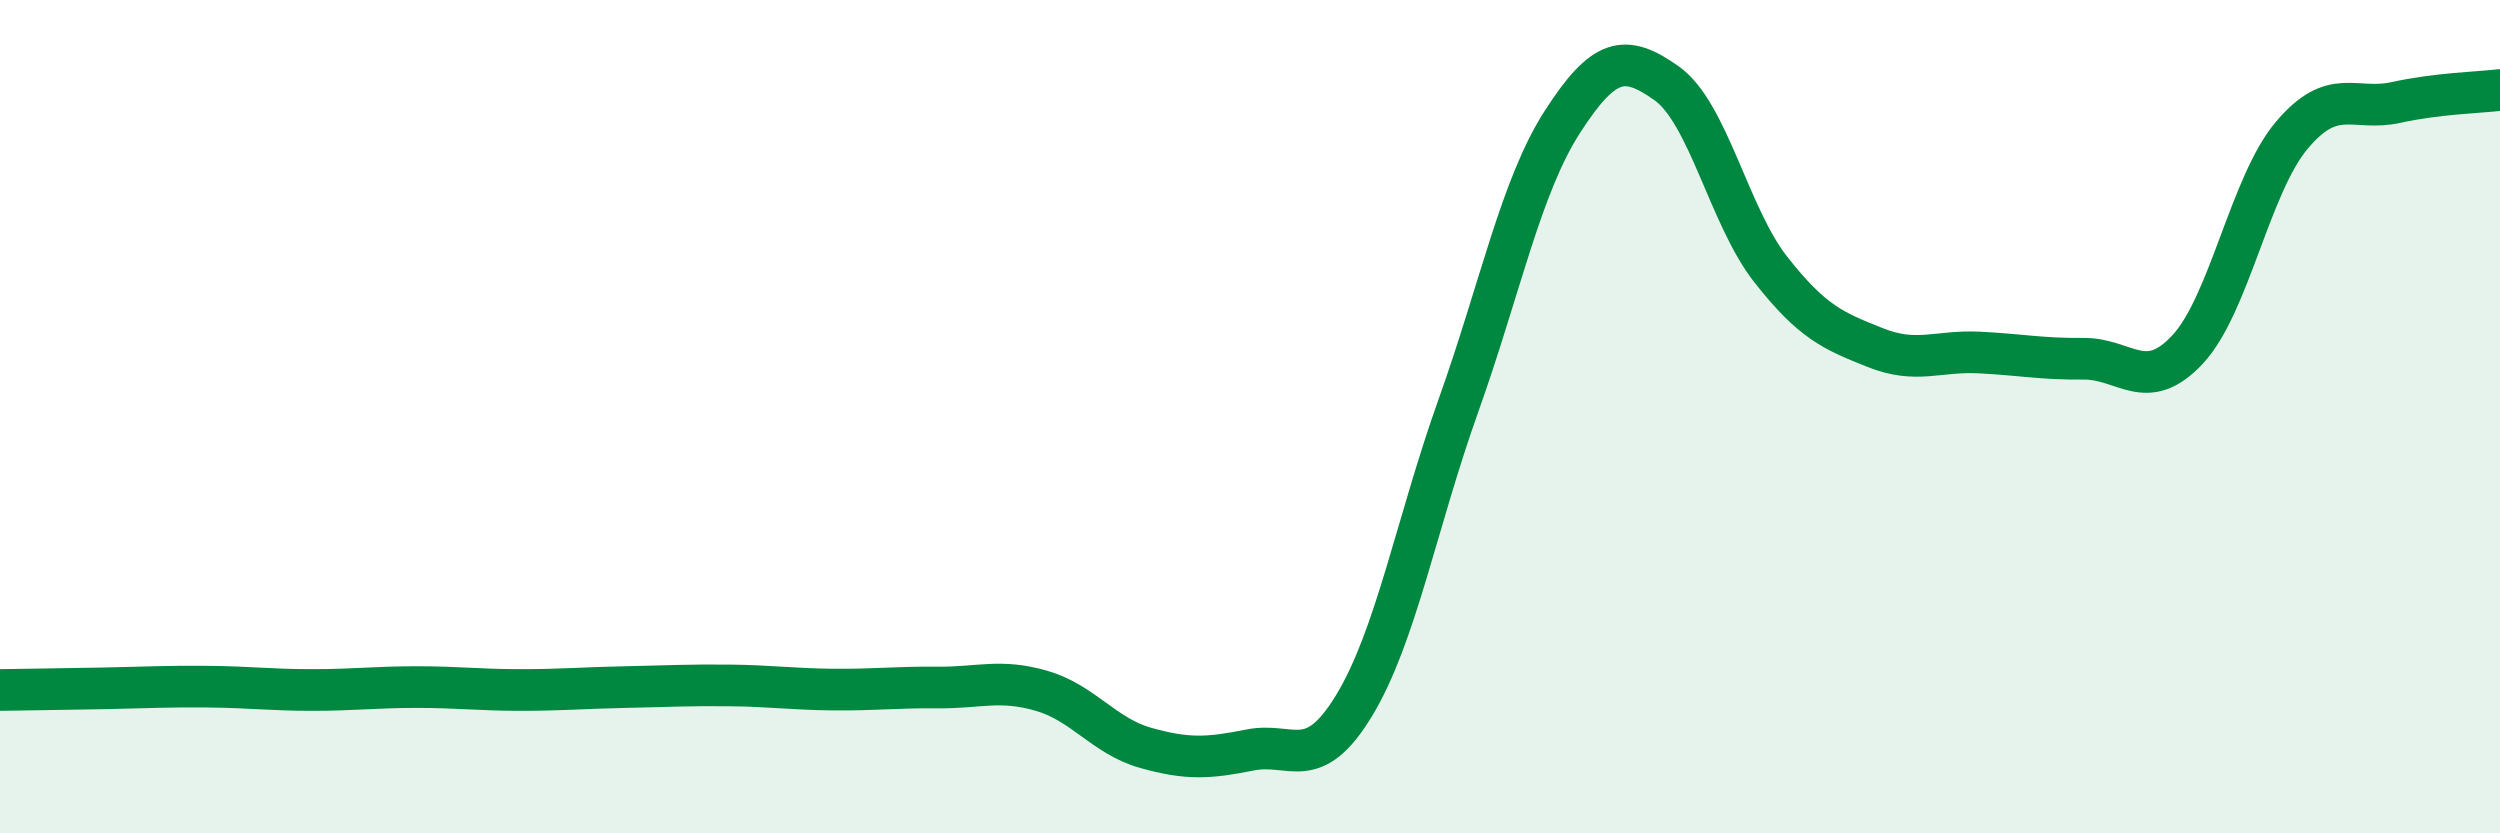
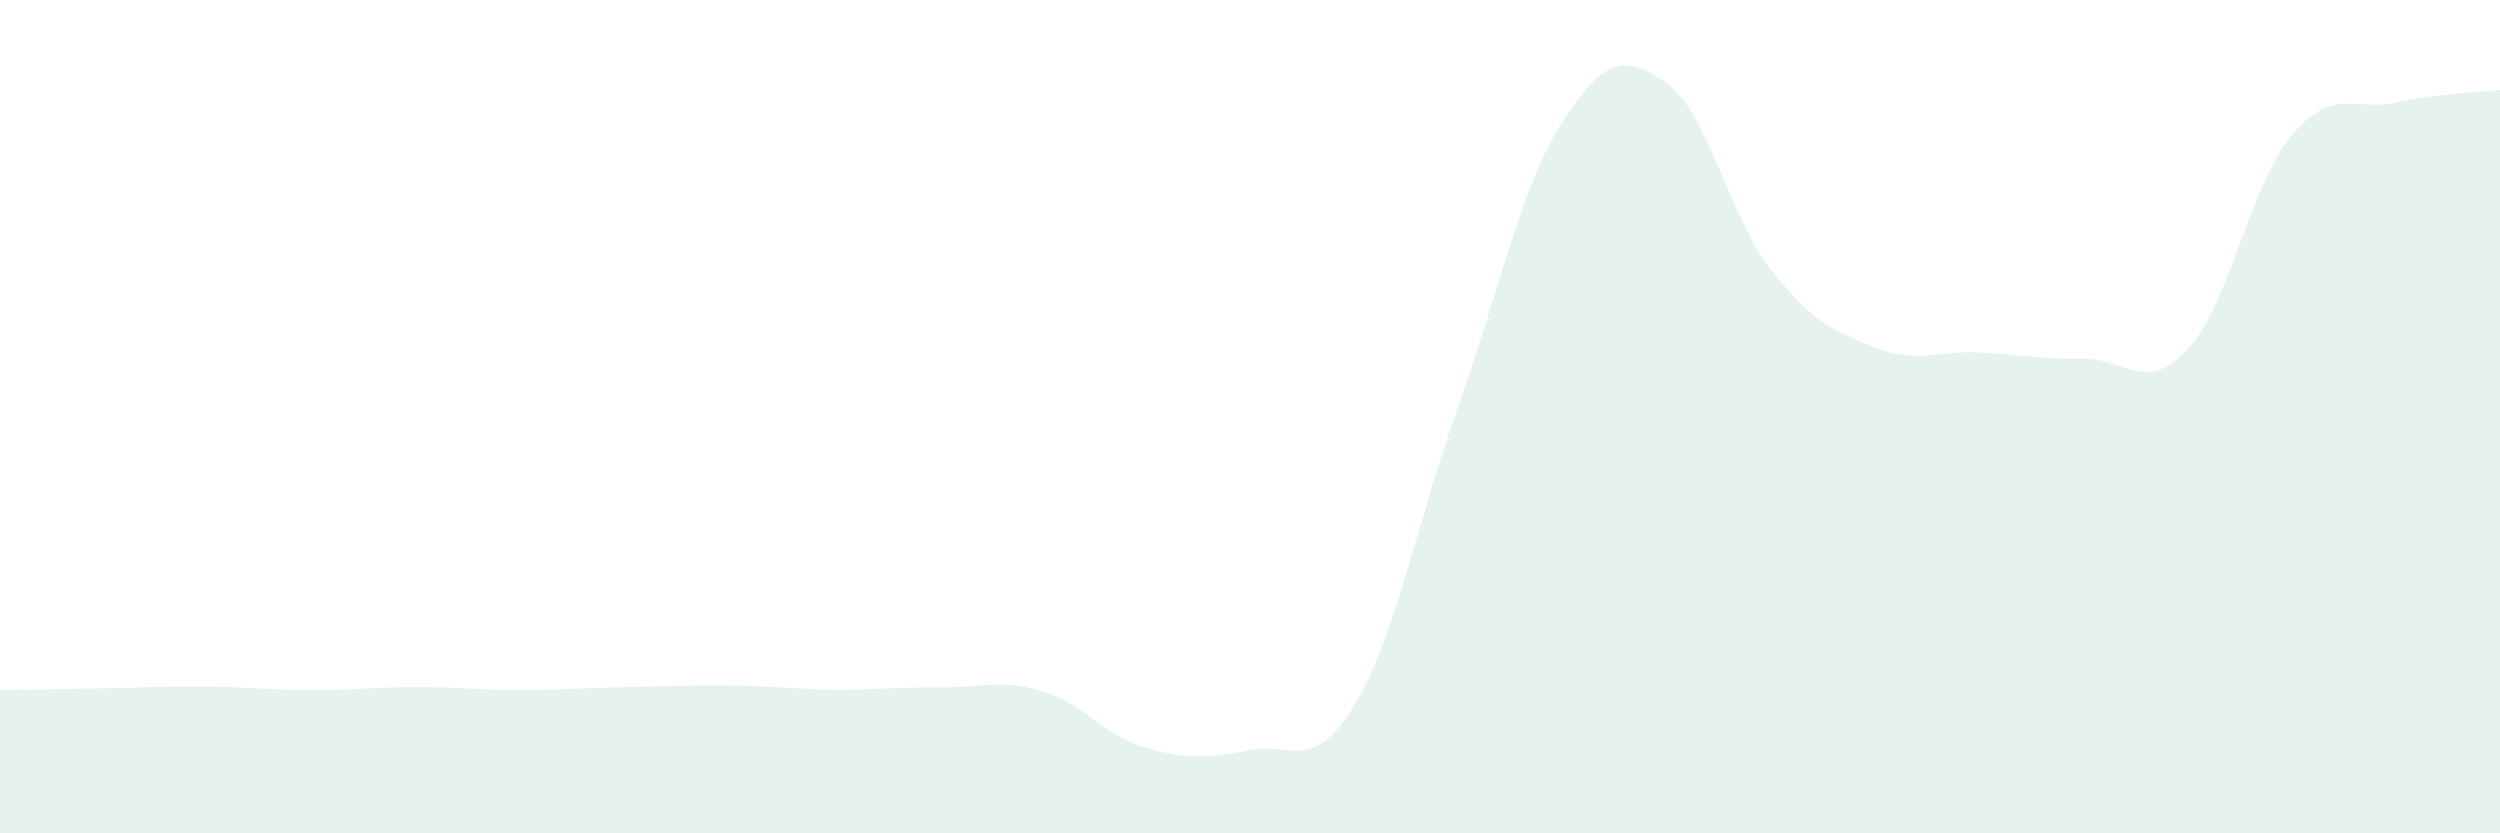
<svg xmlns="http://www.w3.org/2000/svg" width="60" height="20" viewBox="0 0 60 20">
  <path d="M 0,16.56 C 0.5,16.55 1.5,16.54 2.5,16.52 C 3.5,16.5 4,16.47 5,16.48 C 6,16.49 6.5,16.56 7.5,16.56 C 8.5,16.56 9,16.49 10,16.49 C 11,16.49 11.5,16.56 12.5,16.56 C 13.5,16.56 14,16.51 15,16.49 C 16,16.47 16.5,16.44 17.5,16.45 C 18.5,16.46 19,16.54 20,16.55 C 21,16.56 21.5,16.49 22.5,16.5 C 23.5,16.51 24,16.29 25,16.58 C 26,16.87 26.5,17.67 27.5,17.95 C 28.5,18.23 29,18.2 30,18 C 31,17.8 31.5,18.58 32.5,16.93 C 33.5,15.28 34,12.54 35,9.74 C 36,6.94 36.5,4.47 37.5,2.92 C 38.5,1.37 39,1.29 40,2 C 41,2.71 41.5,5.2 42.5,6.47 C 43.5,7.74 44,7.94 45,8.34 C 46,8.74 46.5,8.41 47.5,8.46 C 48.5,8.51 49,8.62 50,8.61 C 51,8.6 51.5,9.46 52.5,8.39 C 53.5,7.32 54,4.44 55,3.25 C 56,2.06 56.5,2.68 57.5,2.46 C 58.5,2.24 59.5,2.22 60,2.16L60 20L0 20Z" fill="#008740" opacity="0.1" stroke-linecap="round" stroke-linejoin="round" />
-   <path d="M 0,16.56 C 0.5,16.55 1.5,16.54 2.5,16.52 C 3.5,16.5 4,16.47 5,16.48 C 6,16.49 6.5,16.56 7.5,16.56 C 8.5,16.56 9,16.49 10,16.49 C 11,16.49 11.5,16.56 12.5,16.56 C 13.5,16.56 14,16.51 15,16.49 C 16,16.47 16.5,16.44 17.5,16.45 C 18.5,16.46 19,16.54 20,16.55 C 21,16.56 21.5,16.49 22.5,16.5 C 23.5,16.51 24,16.29 25,16.58 C 26,16.87 26.5,17.67 27.5,17.95 C 28.5,18.23 29,18.2 30,18 C 31,17.8 31.5,18.58 32.5,16.93 C 33.5,15.28 34,12.54 35,9.74 C 36,6.94 36.5,4.47 37.5,2.92 C 38.5,1.37 39,1.29 40,2 C 41,2.71 41.5,5.2 42.5,6.47 C 43.5,7.74 44,7.94 45,8.34 C 46,8.74 46.5,8.41 47.5,8.46 C 48.5,8.51 49,8.62 50,8.61 C 51,8.6 51.5,9.46 52.5,8.39 C 53.5,7.32 54,4.44 55,3.25 C 56,2.06 56.5,2.68 57.5,2.46 C 58.5,2.24 59.5,2.22 60,2.16" stroke="#008740" stroke-width="1" fill="none" stroke-linecap="round" stroke-linejoin="round" />
</svg>